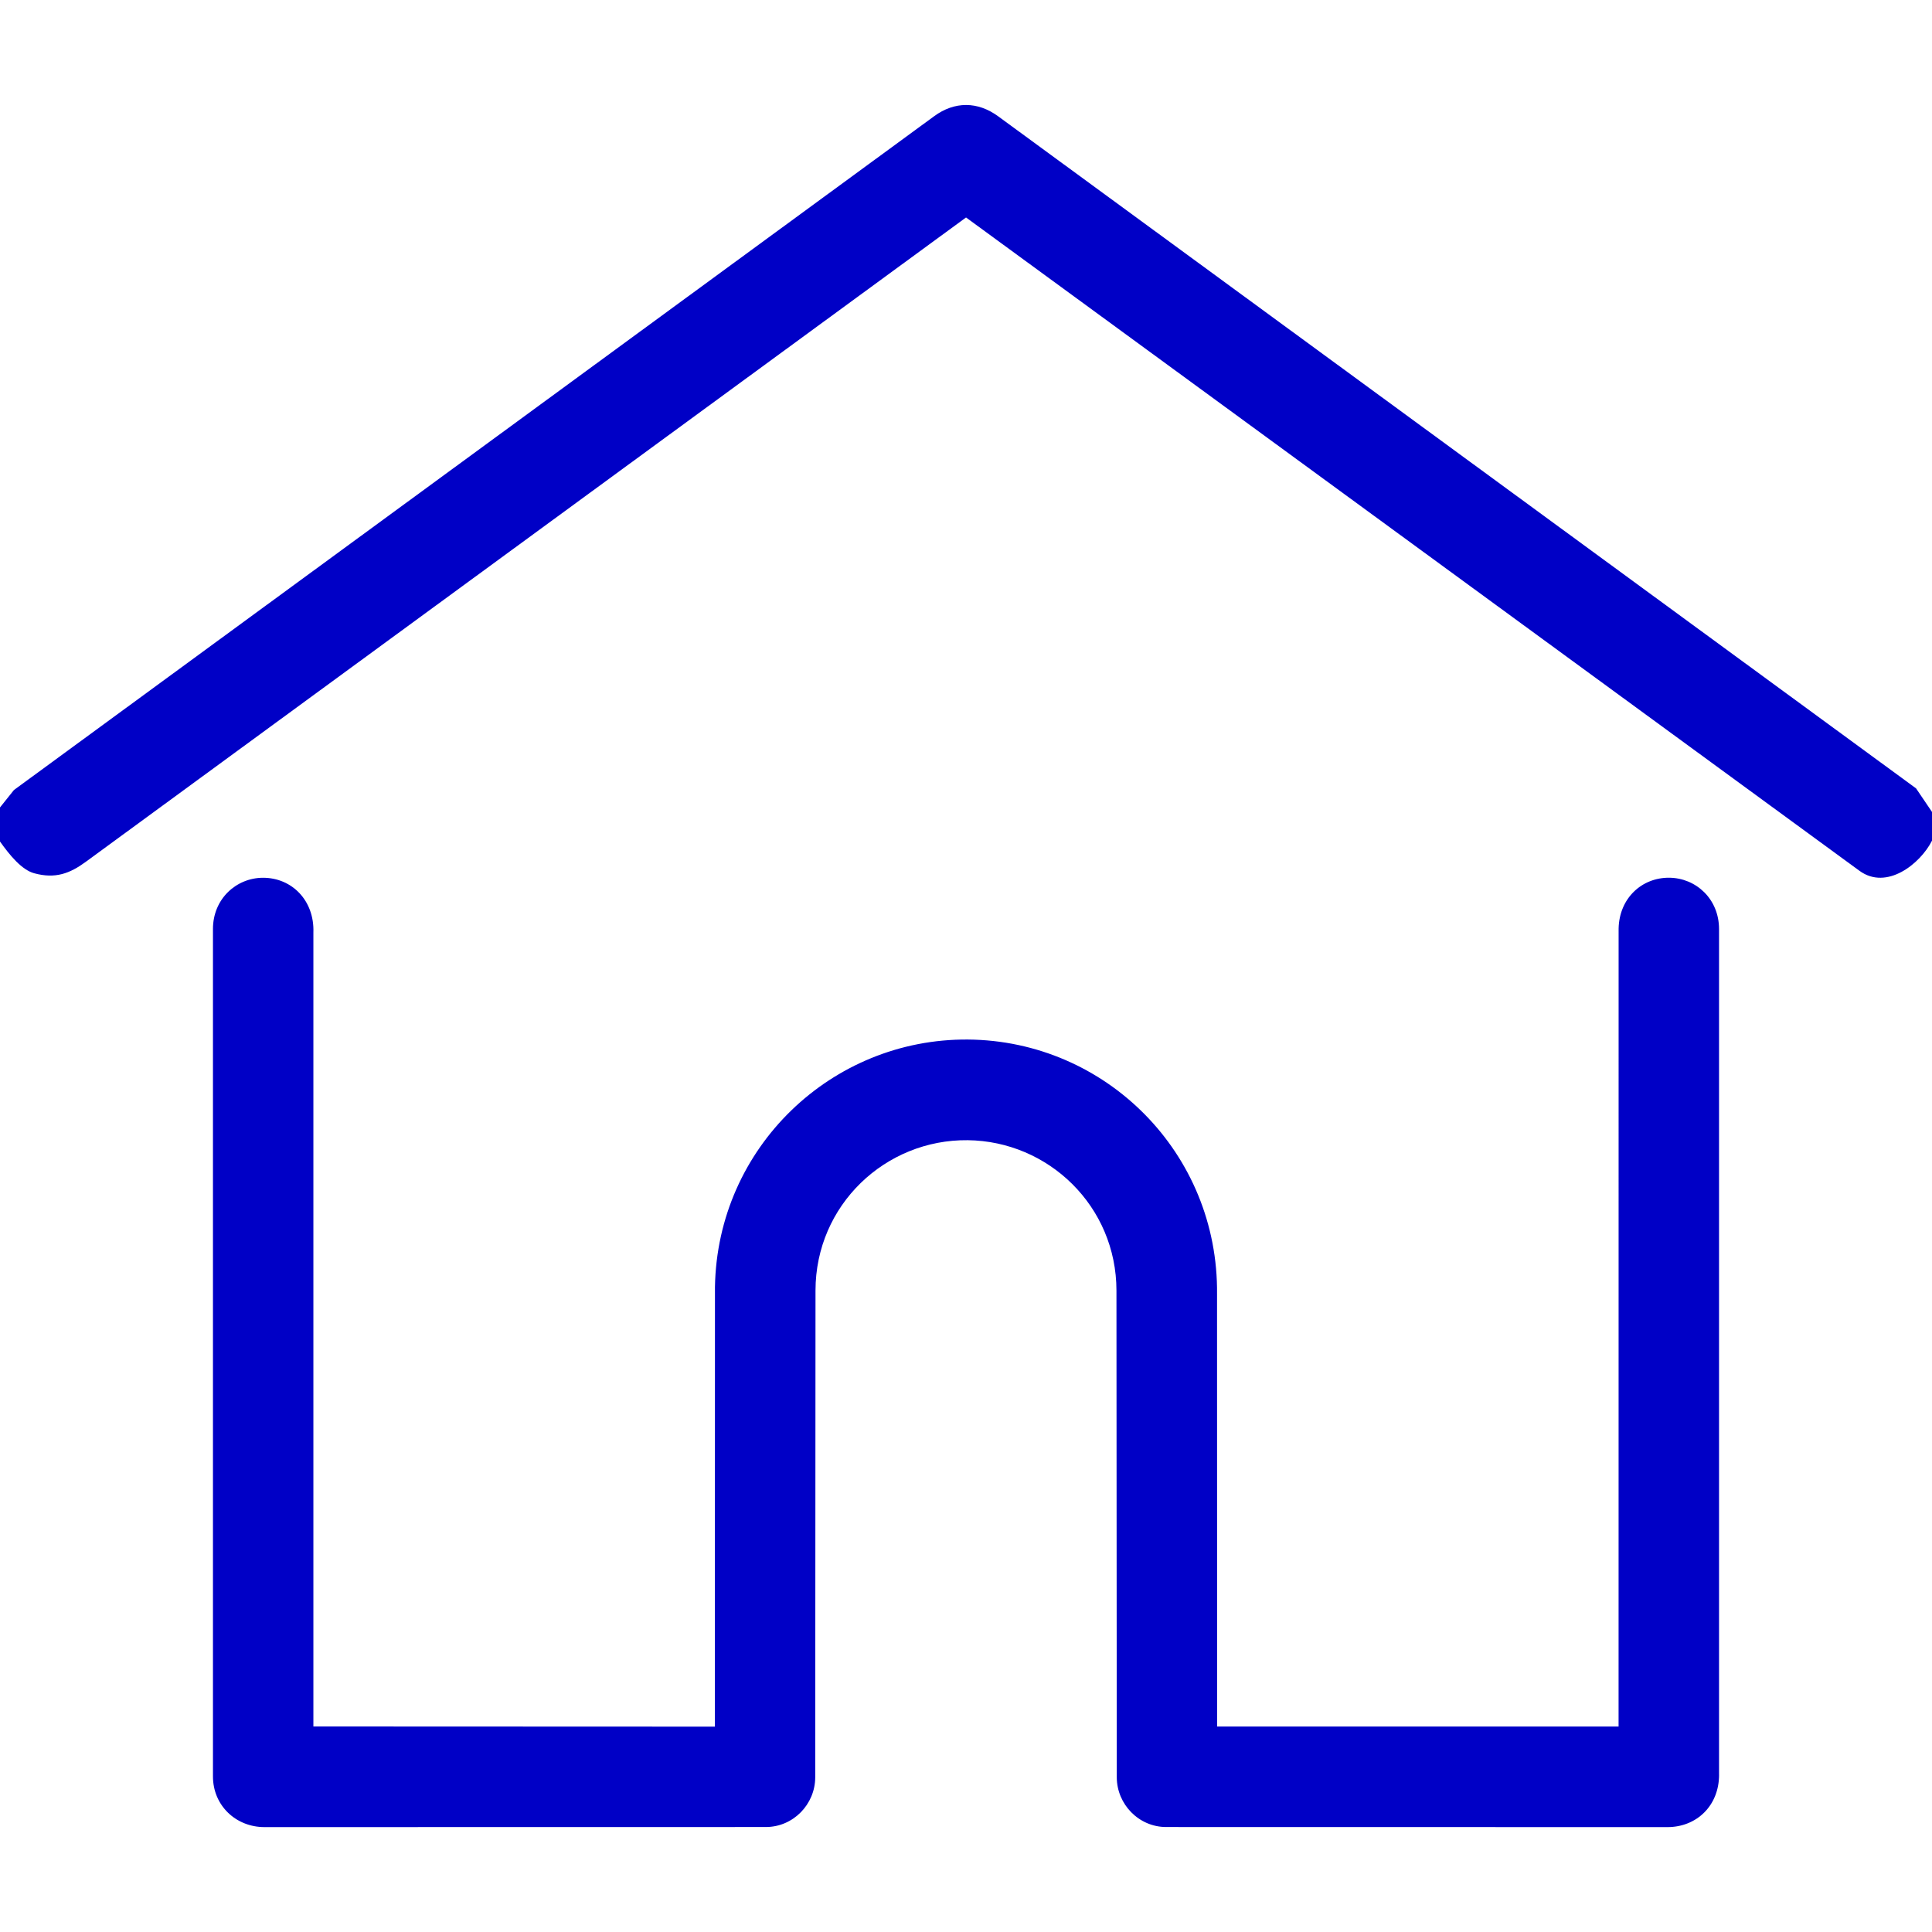
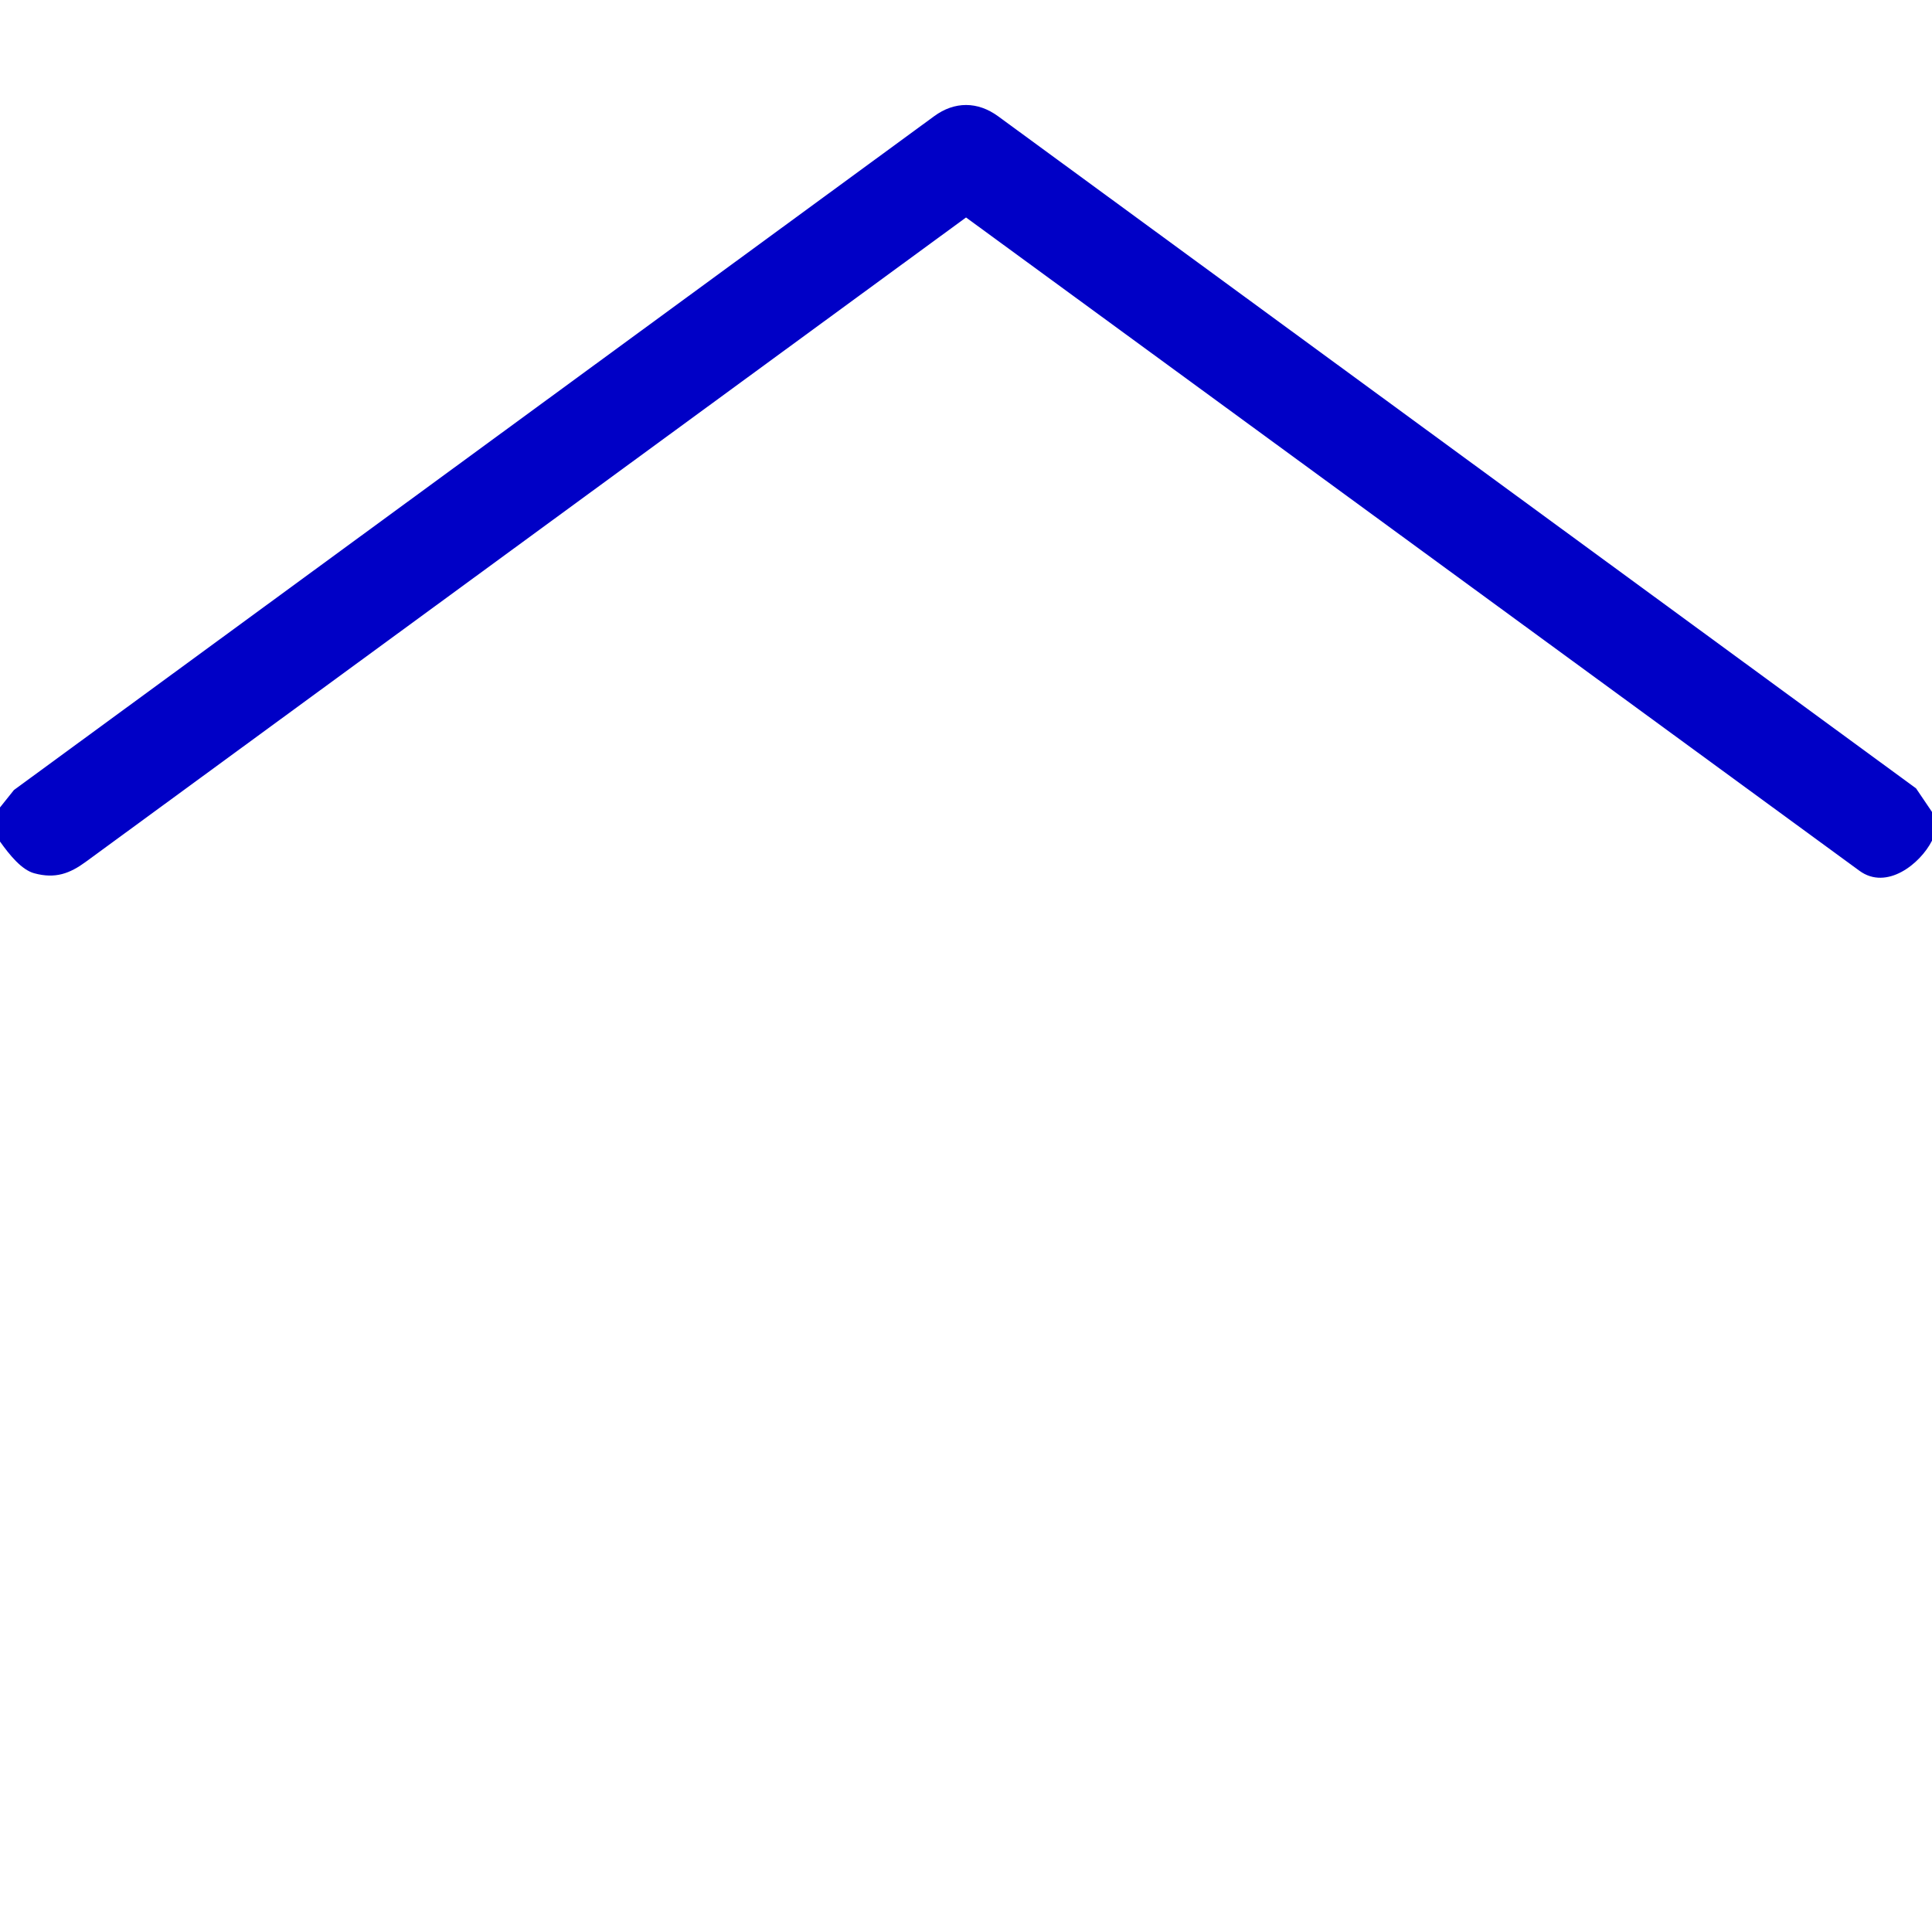
<svg xmlns="http://www.w3.org/2000/svg" id="Layer_1" data-name="Layer 1" width="48" height="48" viewBox="0 0 48 48">
  <path d="M48,20.172v.714c-.289.573-1.125,1.245-1.803.748L24.001,5.403,2.131,21.412c-.396.29-.756.427-1.281.284-.309-.084-.607-.446-.851-.79v-.844l.347-.434L23.209,2.887c.507-.372,1.08-.371,1.591.003l22.804,16.697.396.585Z" fill="#0000c6" />
-   <path d="M42.71,44.091c0,.777-.564,1.303-1.28,1.303l-12.457-.002c-.681,0-1.226-.567-1.227-1.237l-.008-12.09c-.001-2.096-1.689-3.714-3.695-3.737-2.044-.023-3.781,1.61-3.782,3.736l-.007,12.091c0,.671-.545,1.237-1.227,1.237l-12.458.002c-.707,0-1.278-.536-1.278-1.259v-21.052c-.001-.754.583-1.273,1.241-1.275.724-.002,1.283.57,1.254,1.361v19.725s9.975.004,9.975.004l.002-10.924c.058-3.466,2.898-6.173,6.284-6.147,3.428.027,6.229,2.825,6.19,6.331l.002,10.738h9.974s.001-19.823.001-19.823c.014-.756.576-1.271,1.256-1.266.663.005,1.239.524,1.239,1.276v21.007Z" fill="#0000c6" />
</svg>